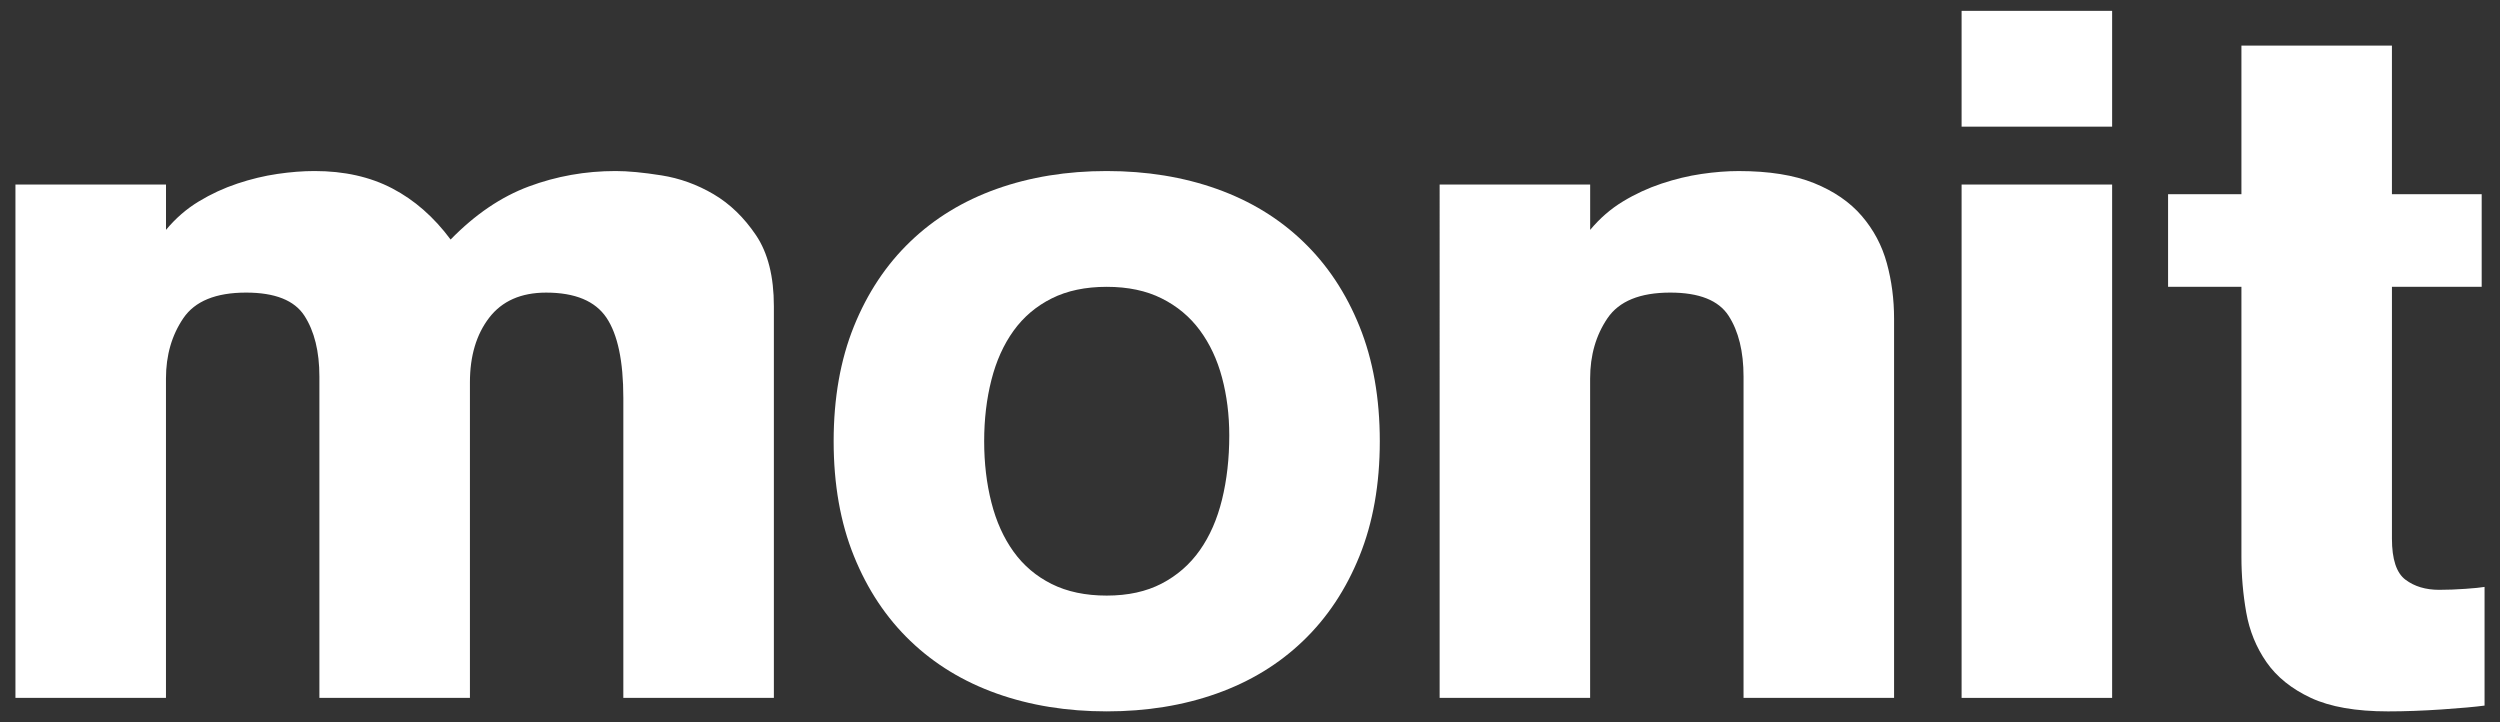
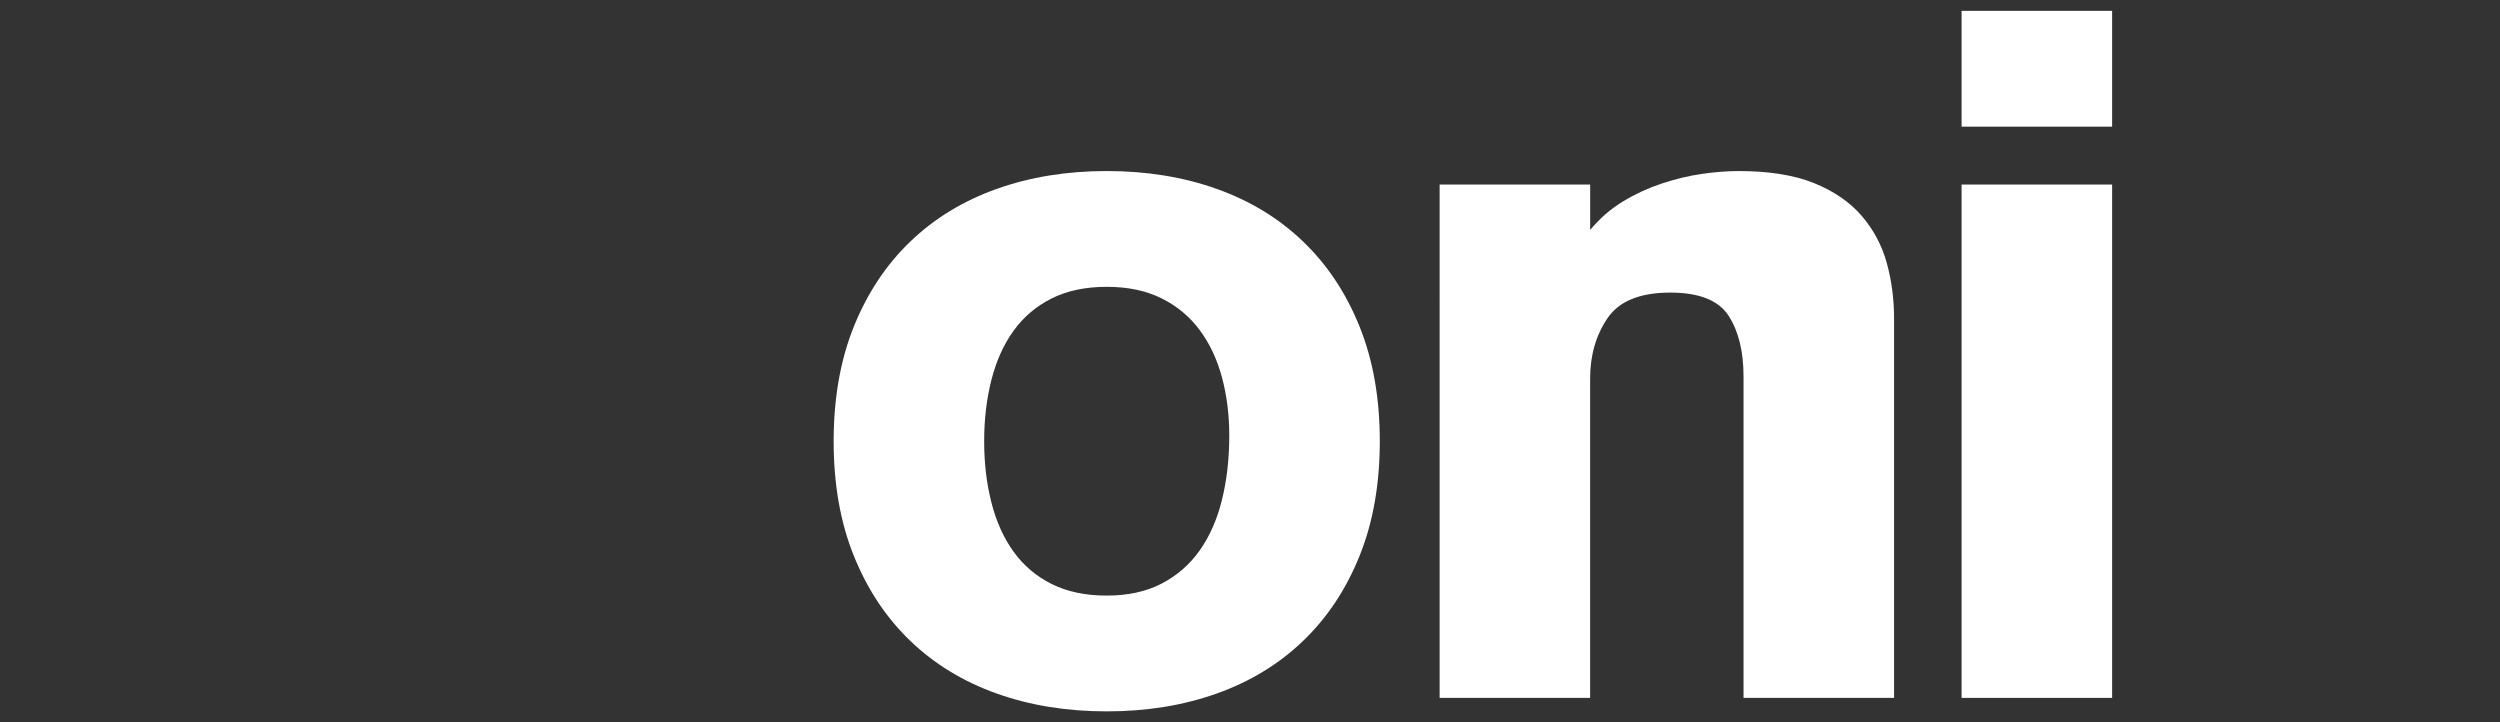
<svg xmlns="http://www.w3.org/2000/svg" version="1.1" id="Layer_1" x="0px" y="0px" width="135px" height="39px" viewBox="0 0 135 39" enable-background="new 0 0 135 39" xml:space="preserve">
  <rect x="0" y="0" width="135" height="39" fill="#333333" stroke="none" />
  <g>
-     <path fill-rule="evenodd" clip-rule="evenodd" fill="#FFFFFF" d="M0.834,37.686h8.128V20.439c0-1.252,0.313-2.336,0.938-3.256   s1.754-1.383,3.387-1.383c1.563,0,2.614,0.418,3.152,1.252s0.808,1.928,0.808,3.281v17.352h8.129V20.648   c0-1.426,0.347-2.588,1.041-3.492c0.695-0.902,1.72-1.355,3.075-1.355c1.563,0,2.648,0.453,3.257,1.355   c0.607,0.904,0.911,2.346,0.911,4.324v16.205h8.129V16.531c0-1.598-0.322-2.875-0.965-3.83c-0.644-0.955-1.406-1.693-2.292-2.215   c-0.887-0.521-1.824-0.859-2.814-1.016s-1.814-0.234-2.475-0.234c-1.633,0-3.195,0.278-4.689,0.834s-2.9,1.511-4.221,2.865   c-0.903-1.216-1.953-2.136-3.151-2.761c-1.198-0.626-2.598-0.938-4.194-0.938c-0.626,0-1.295,0.052-2.006,0.156   c-0.713,0.104-1.434,0.278-2.163,0.521s-1.425,0.565-2.084,0.964c-0.66,0.399-1.251,0.911-1.771,1.536V9.965H0.834V37.686z" />
    <path fill-rule="evenodd" clip-rule="evenodd" fill="#FFFFFF" d="M62.732,16.115c0.834,0.416,1.52,0.99,2.059,1.719   s0.938,1.58,1.198,2.553s0.392,2.016,0.392,3.127c0,1.25-0.131,2.404-0.392,3.465s-0.659,1.971-1.198,2.734   c-0.539,0.766-1.225,1.365-2.059,1.799c-0.832,0.434-1.822,0.65-2.969,0.65s-2.137-0.209-2.971-0.625   c-0.833-0.416-1.52-0.998-2.058-1.744c-0.539-0.748-0.938-1.633-1.198-2.658c-0.261-1.023-0.391-2.127-0.391-3.309   s0.13-2.283,0.391-3.309c0.26-1.025,0.659-1.91,1.198-2.658c0.538-0.746,1.225-1.328,2.058-1.744   c0.834-0.418,1.824-0.626,2.971-0.626S61.9,15.697,62.732,16.115z M53.823,10.2c-1.806,0.644-3.36,1.589-4.663,2.841   c-1.303,1.249-2.319,2.778-3.049,4.584c-0.729,1.807-1.094,3.875-1.094,6.201c0,2.328,0.364,4.395,1.094,6.199   c0.729,1.807,1.746,3.336,3.049,4.586s2.857,2.197,4.663,2.84s3.786,0.963,5.94,0.963c2.152,0,4.133-0.32,5.939-0.963   c1.806-0.643,3.361-1.59,4.662-2.84c1.305-1.25,2.32-2.779,3.049-4.586c0.73-1.805,1.096-3.871,1.096-6.199   c0-2.326-0.365-4.395-1.096-6.201c-0.729-1.806-1.744-3.335-3.049-4.584c-1.301-1.252-2.856-2.197-4.662-2.841   c-1.807-0.643-3.787-0.964-5.939-0.964C57.609,9.236,55.629,9.558,53.823,10.2z" />
    <path fill-rule="evenodd" clip-rule="evenodd" fill="#FFFFFF" d="M77.738,37.686h8.129V20.439c0-1.252,0.313-2.336,0.938-3.256   s1.754-1.383,3.387-1.383c1.563,0,2.613,0.418,3.152,1.252s0.807,1.928,0.807,3.281v17.352h8.129V17.209   c0-1.043-0.129-2.041-0.391-2.997c-0.26-0.954-0.713-1.806-1.355-2.553s-1.502-1.337-2.578-1.772   c-1.076-0.434-2.432-0.65-4.064-0.65c-0.625,0-1.293,0.052-2.006,0.156c-0.713,0.104-1.432,0.278-2.162,0.521   c-0.729,0.243-1.426,0.565-2.084,0.964c-0.66,0.399-1.25,0.911-1.771,1.536V9.965h-8.129V37.686z" />
    <rect x="105.926" y="0.586" fill-rule="evenodd" clip-rule="evenodd" fill="#FFFFFF" width="8.129" height="6.253" />
    <rect x="105.926" y="9.965" fill-rule="evenodd" clip-rule="evenodd" fill="#FFFFFF" width="8.129" height="27.721" />
-     <path fill-rule="evenodd" clip-rule="evenodd" fill="#FFFFFF" d="M134.01,10.486h-4.846V2.463h-8.127v8.023h-3.961v5.002h3.961   v14.59c0,1.008,0.086,2.006,0.26,2.996s0.539,1.885,1.094,2.684c0.557,0.799,1.355,1.441,2.396,1.928   c1.043,0.486,2.432,0.729,4.17,0.729c0.902,0,1.865-0.035,2.891-0.104c1.023-0.07,1.797-0.139,2.318-0.209v-6.408   c-0.207,0.035-0.555,0.07-1.041,0.104c-0.486,0.035-0.955,0.053-1.408,0.053c-0.729,0-1.338-0.182-1.822-0.547   c-0.488-0.365-0.73-1.104-0.73-2.215v-13.6h4.846V10.486z" />
  </g>
</svg>